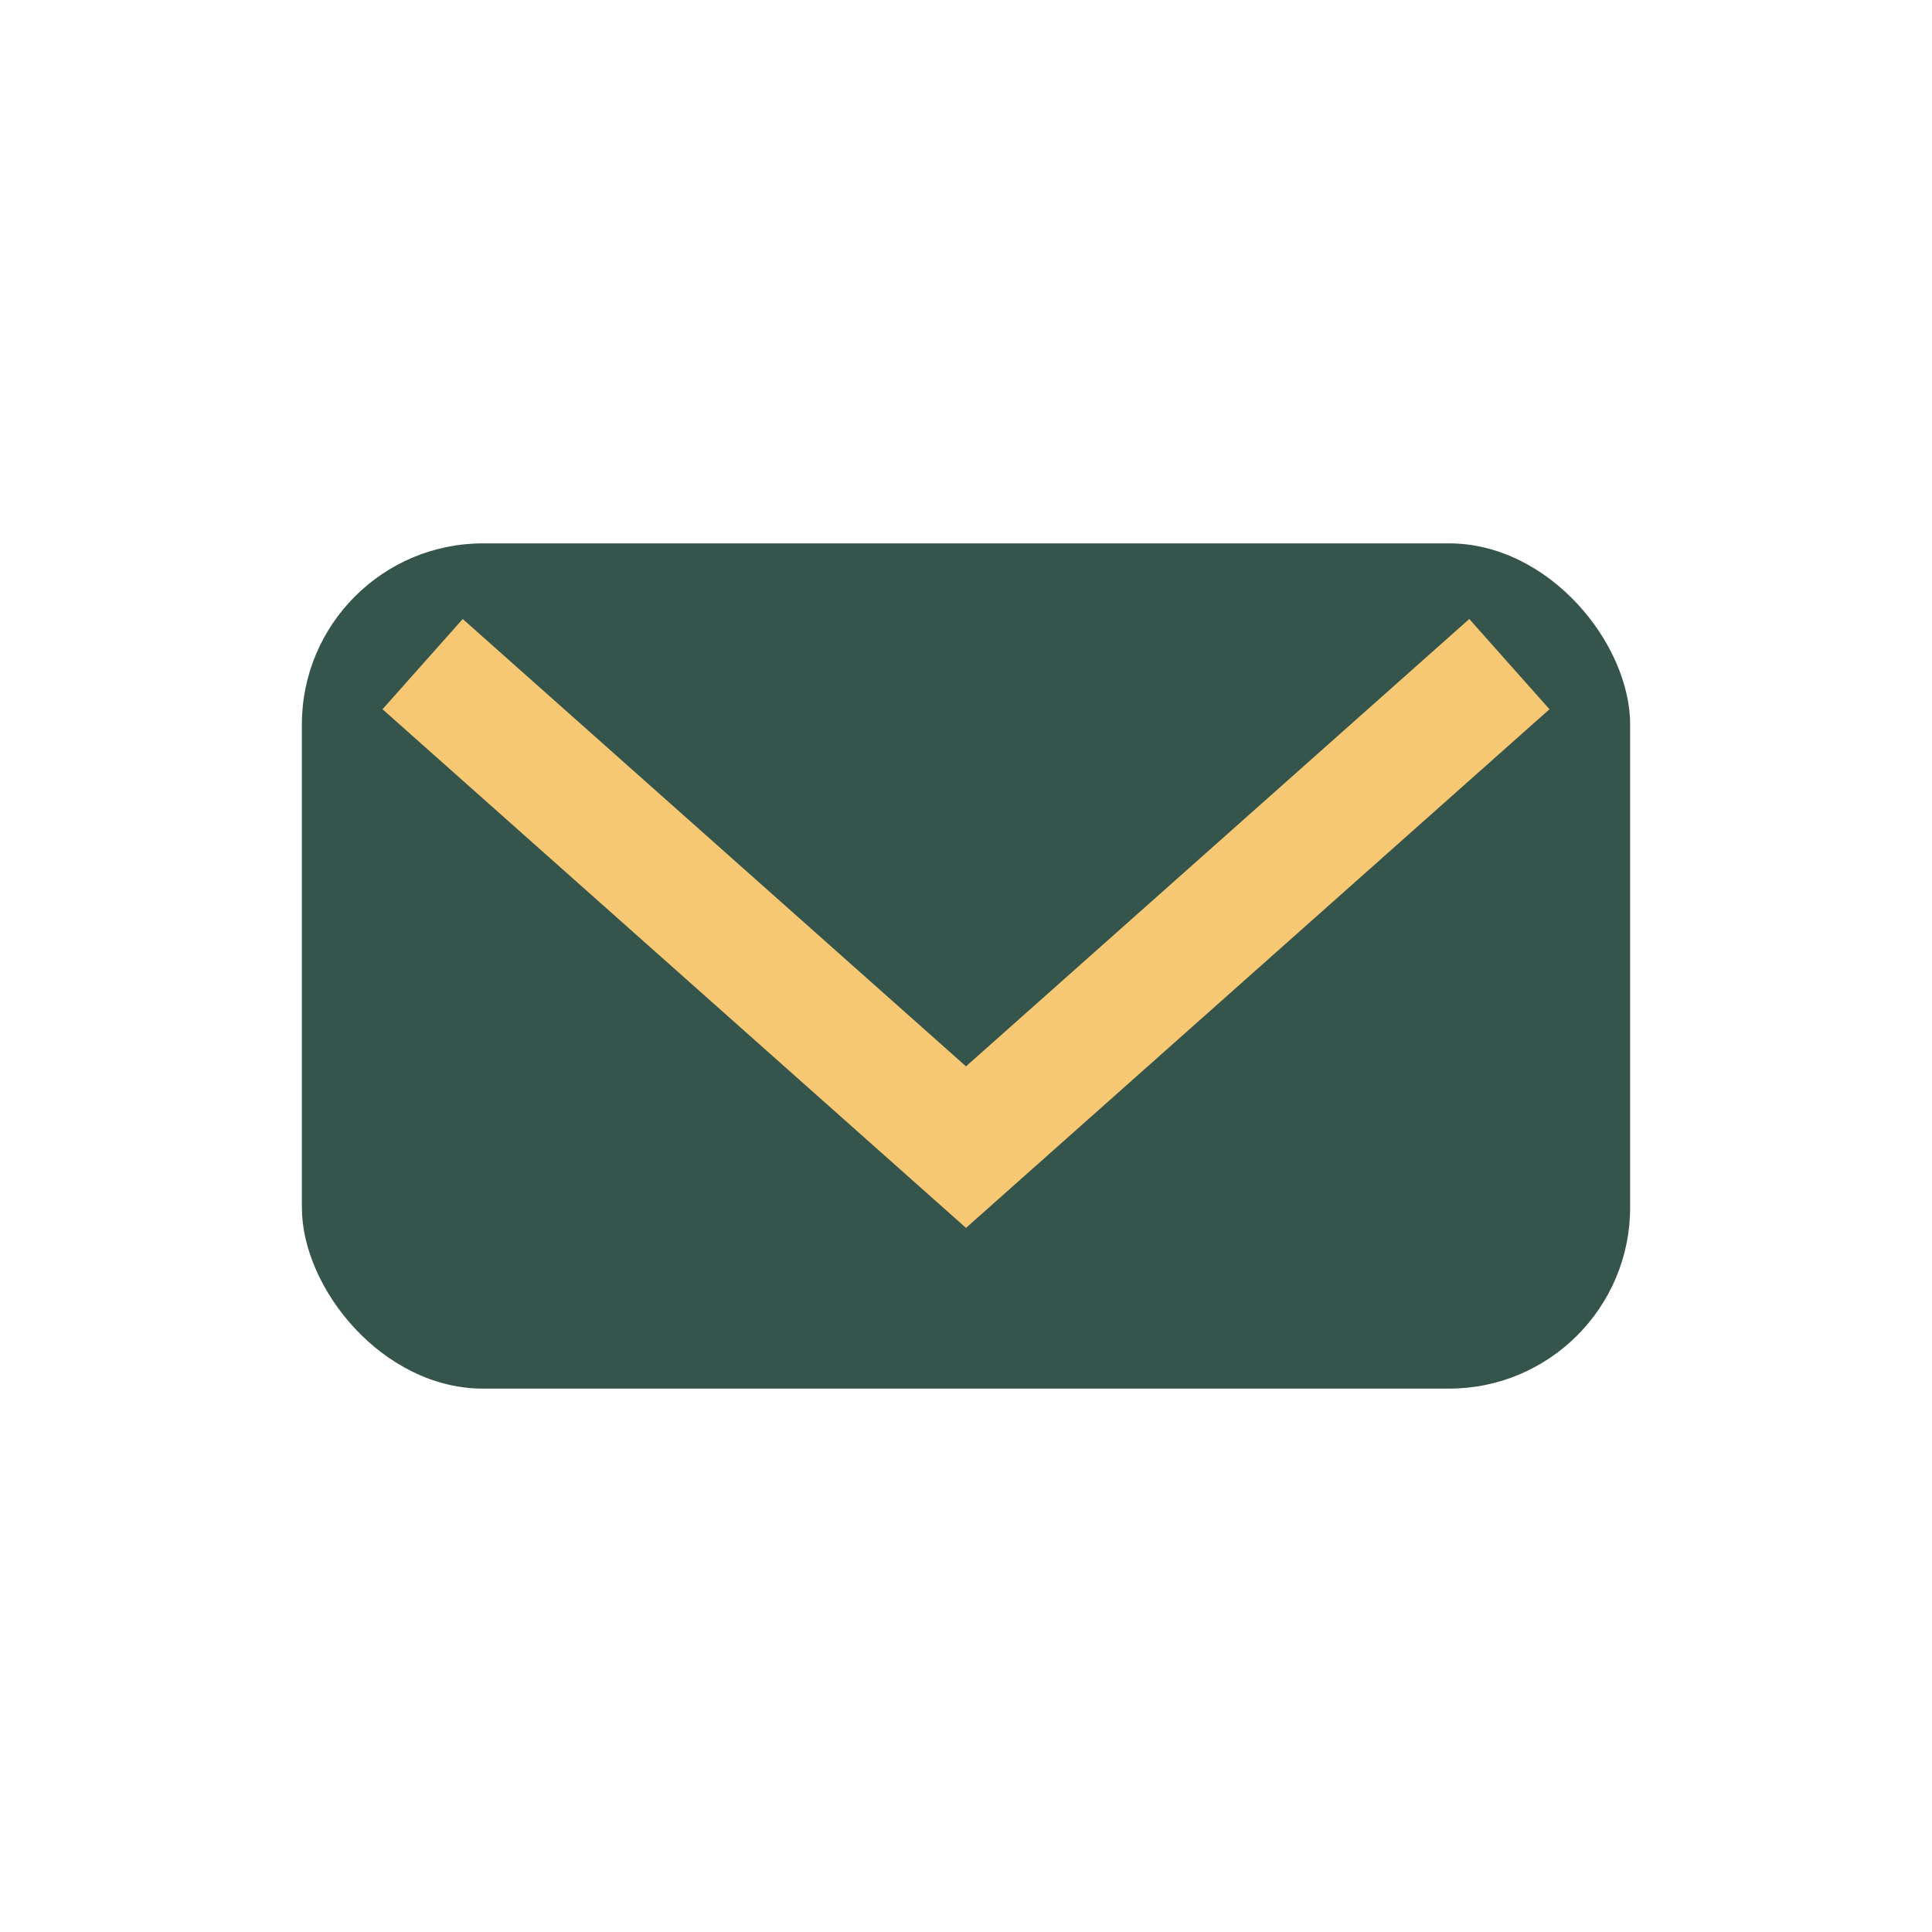
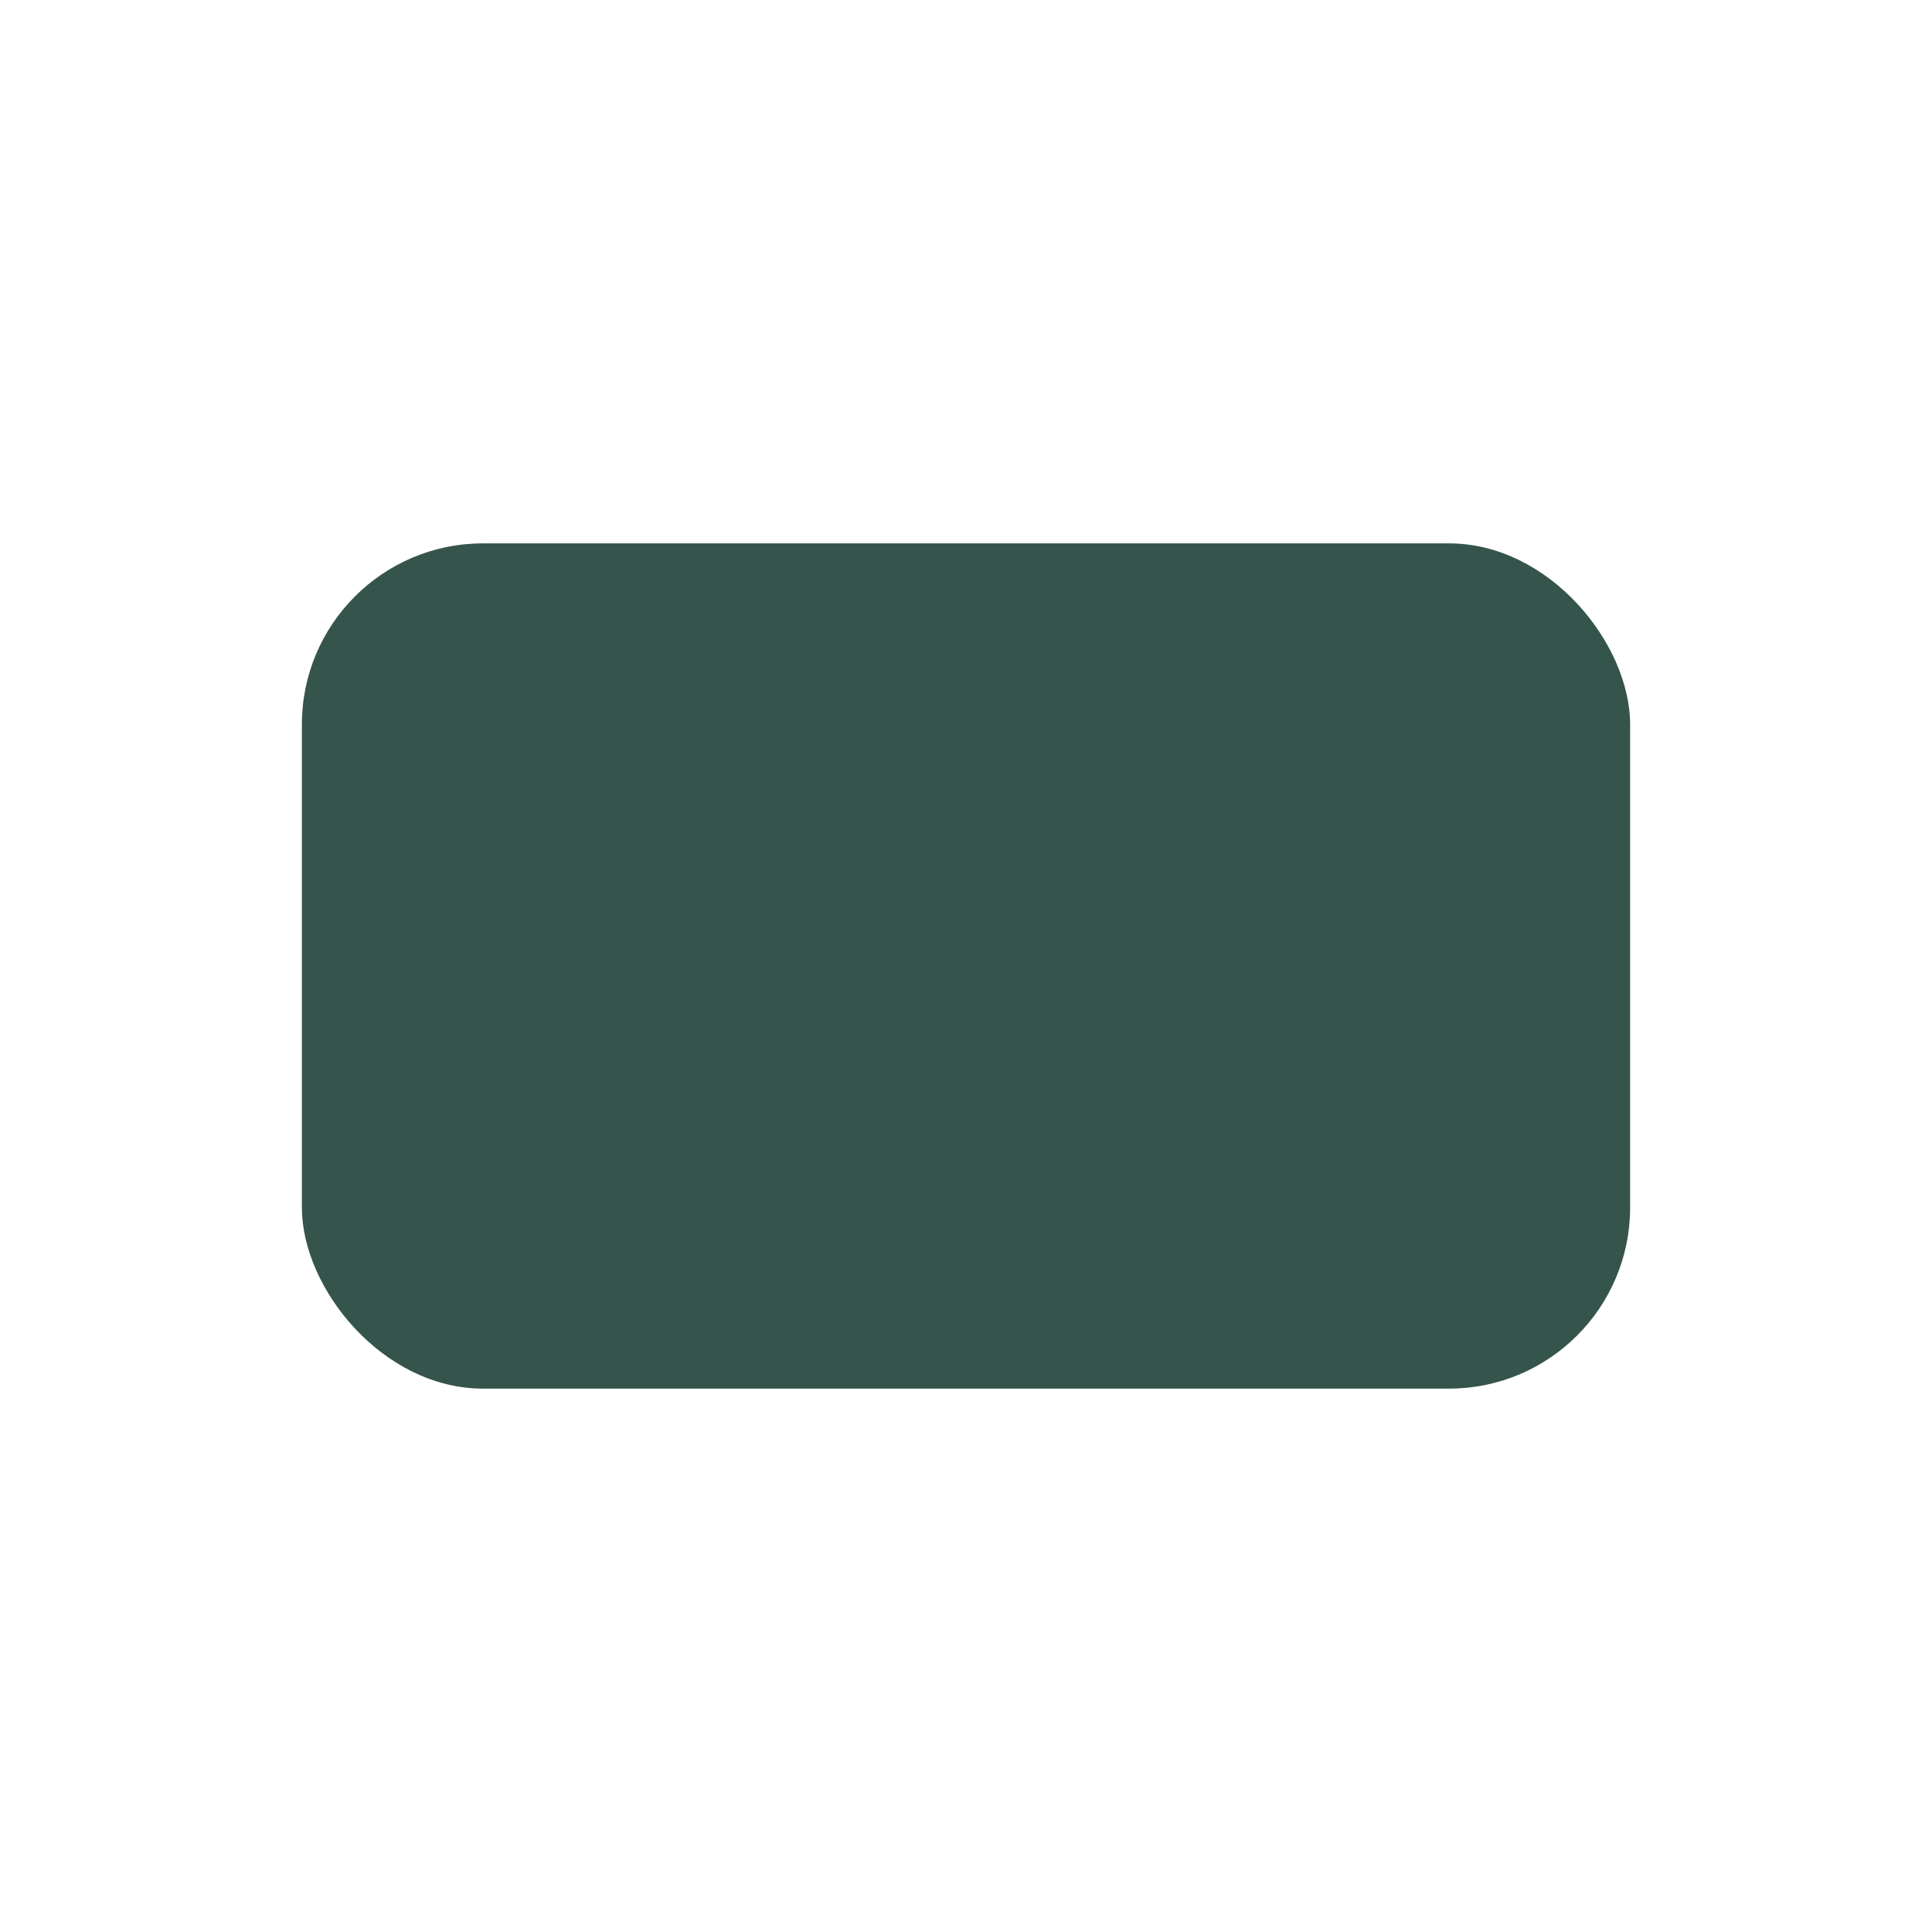
<svg xmlns="http://www.w3.org/2000/svg" width="32" height="32" viewBox="0 0 32 32">
  <rect x="5" y="9" width="22" height="14" rx="3" fill="#35544B" />
-   <path d="M7 11l9 8 9-8" fill="none" stroke="#F7C873" stroke-width="2" />
</svg>